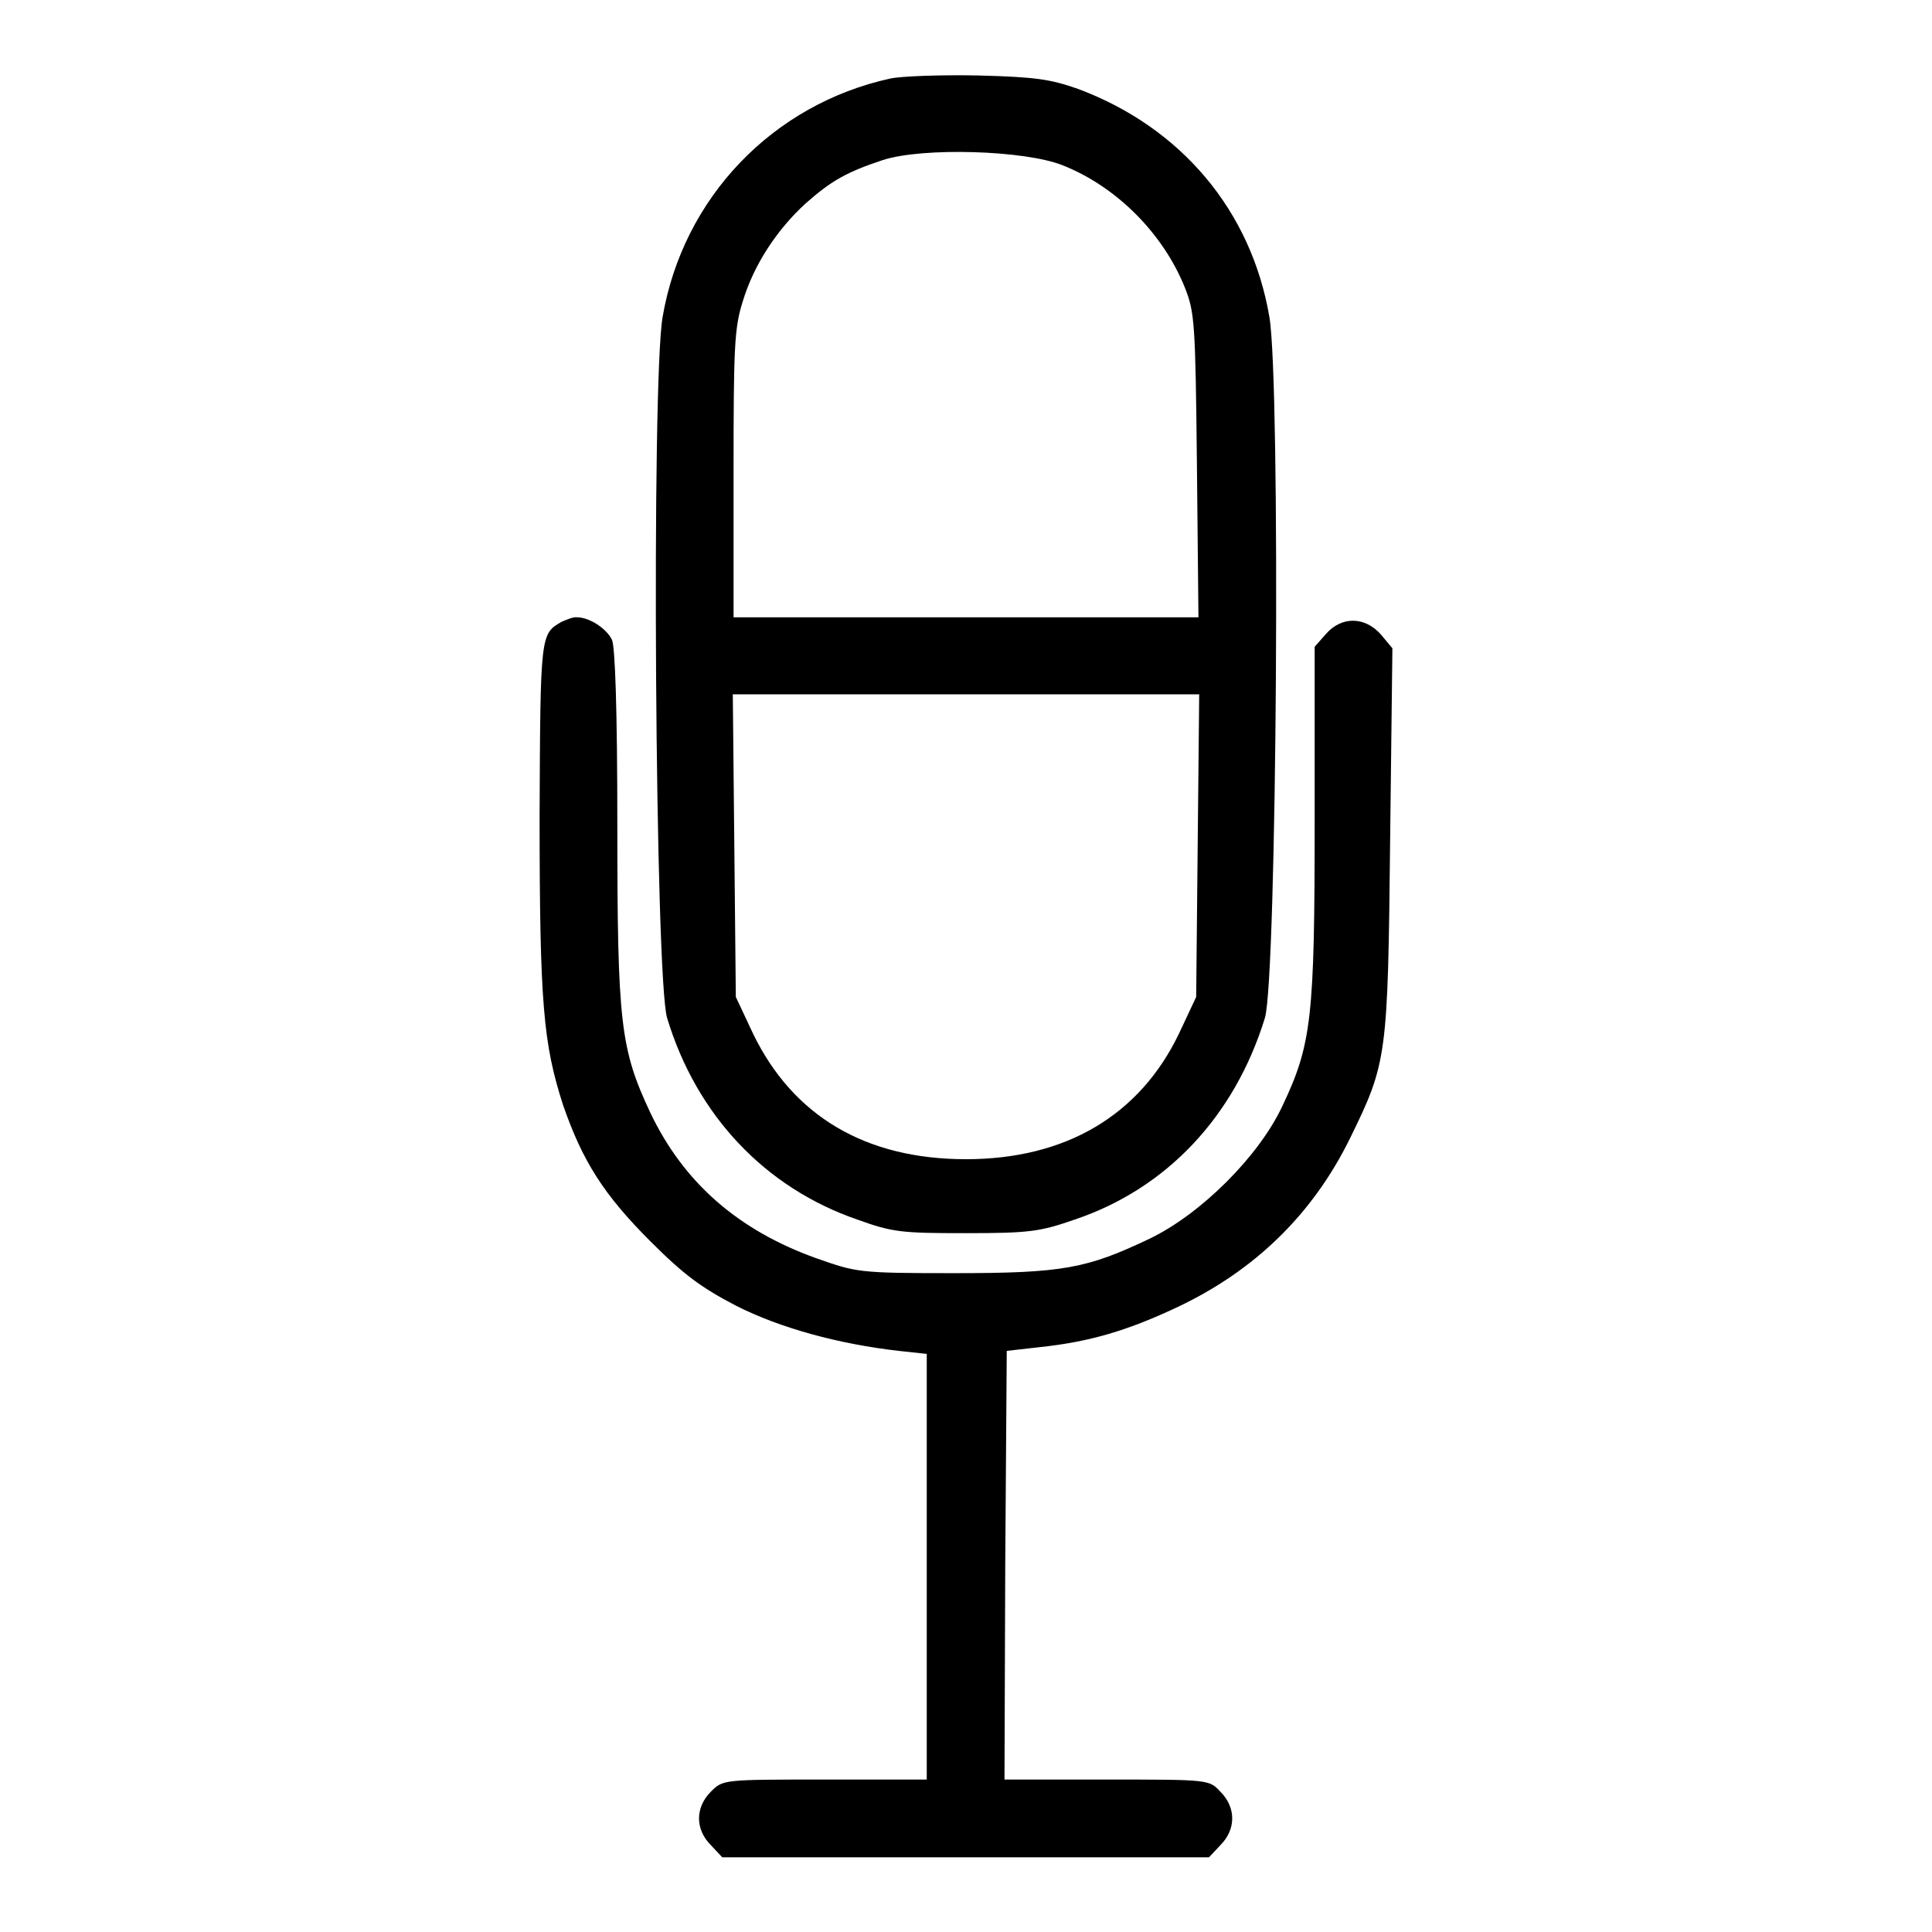
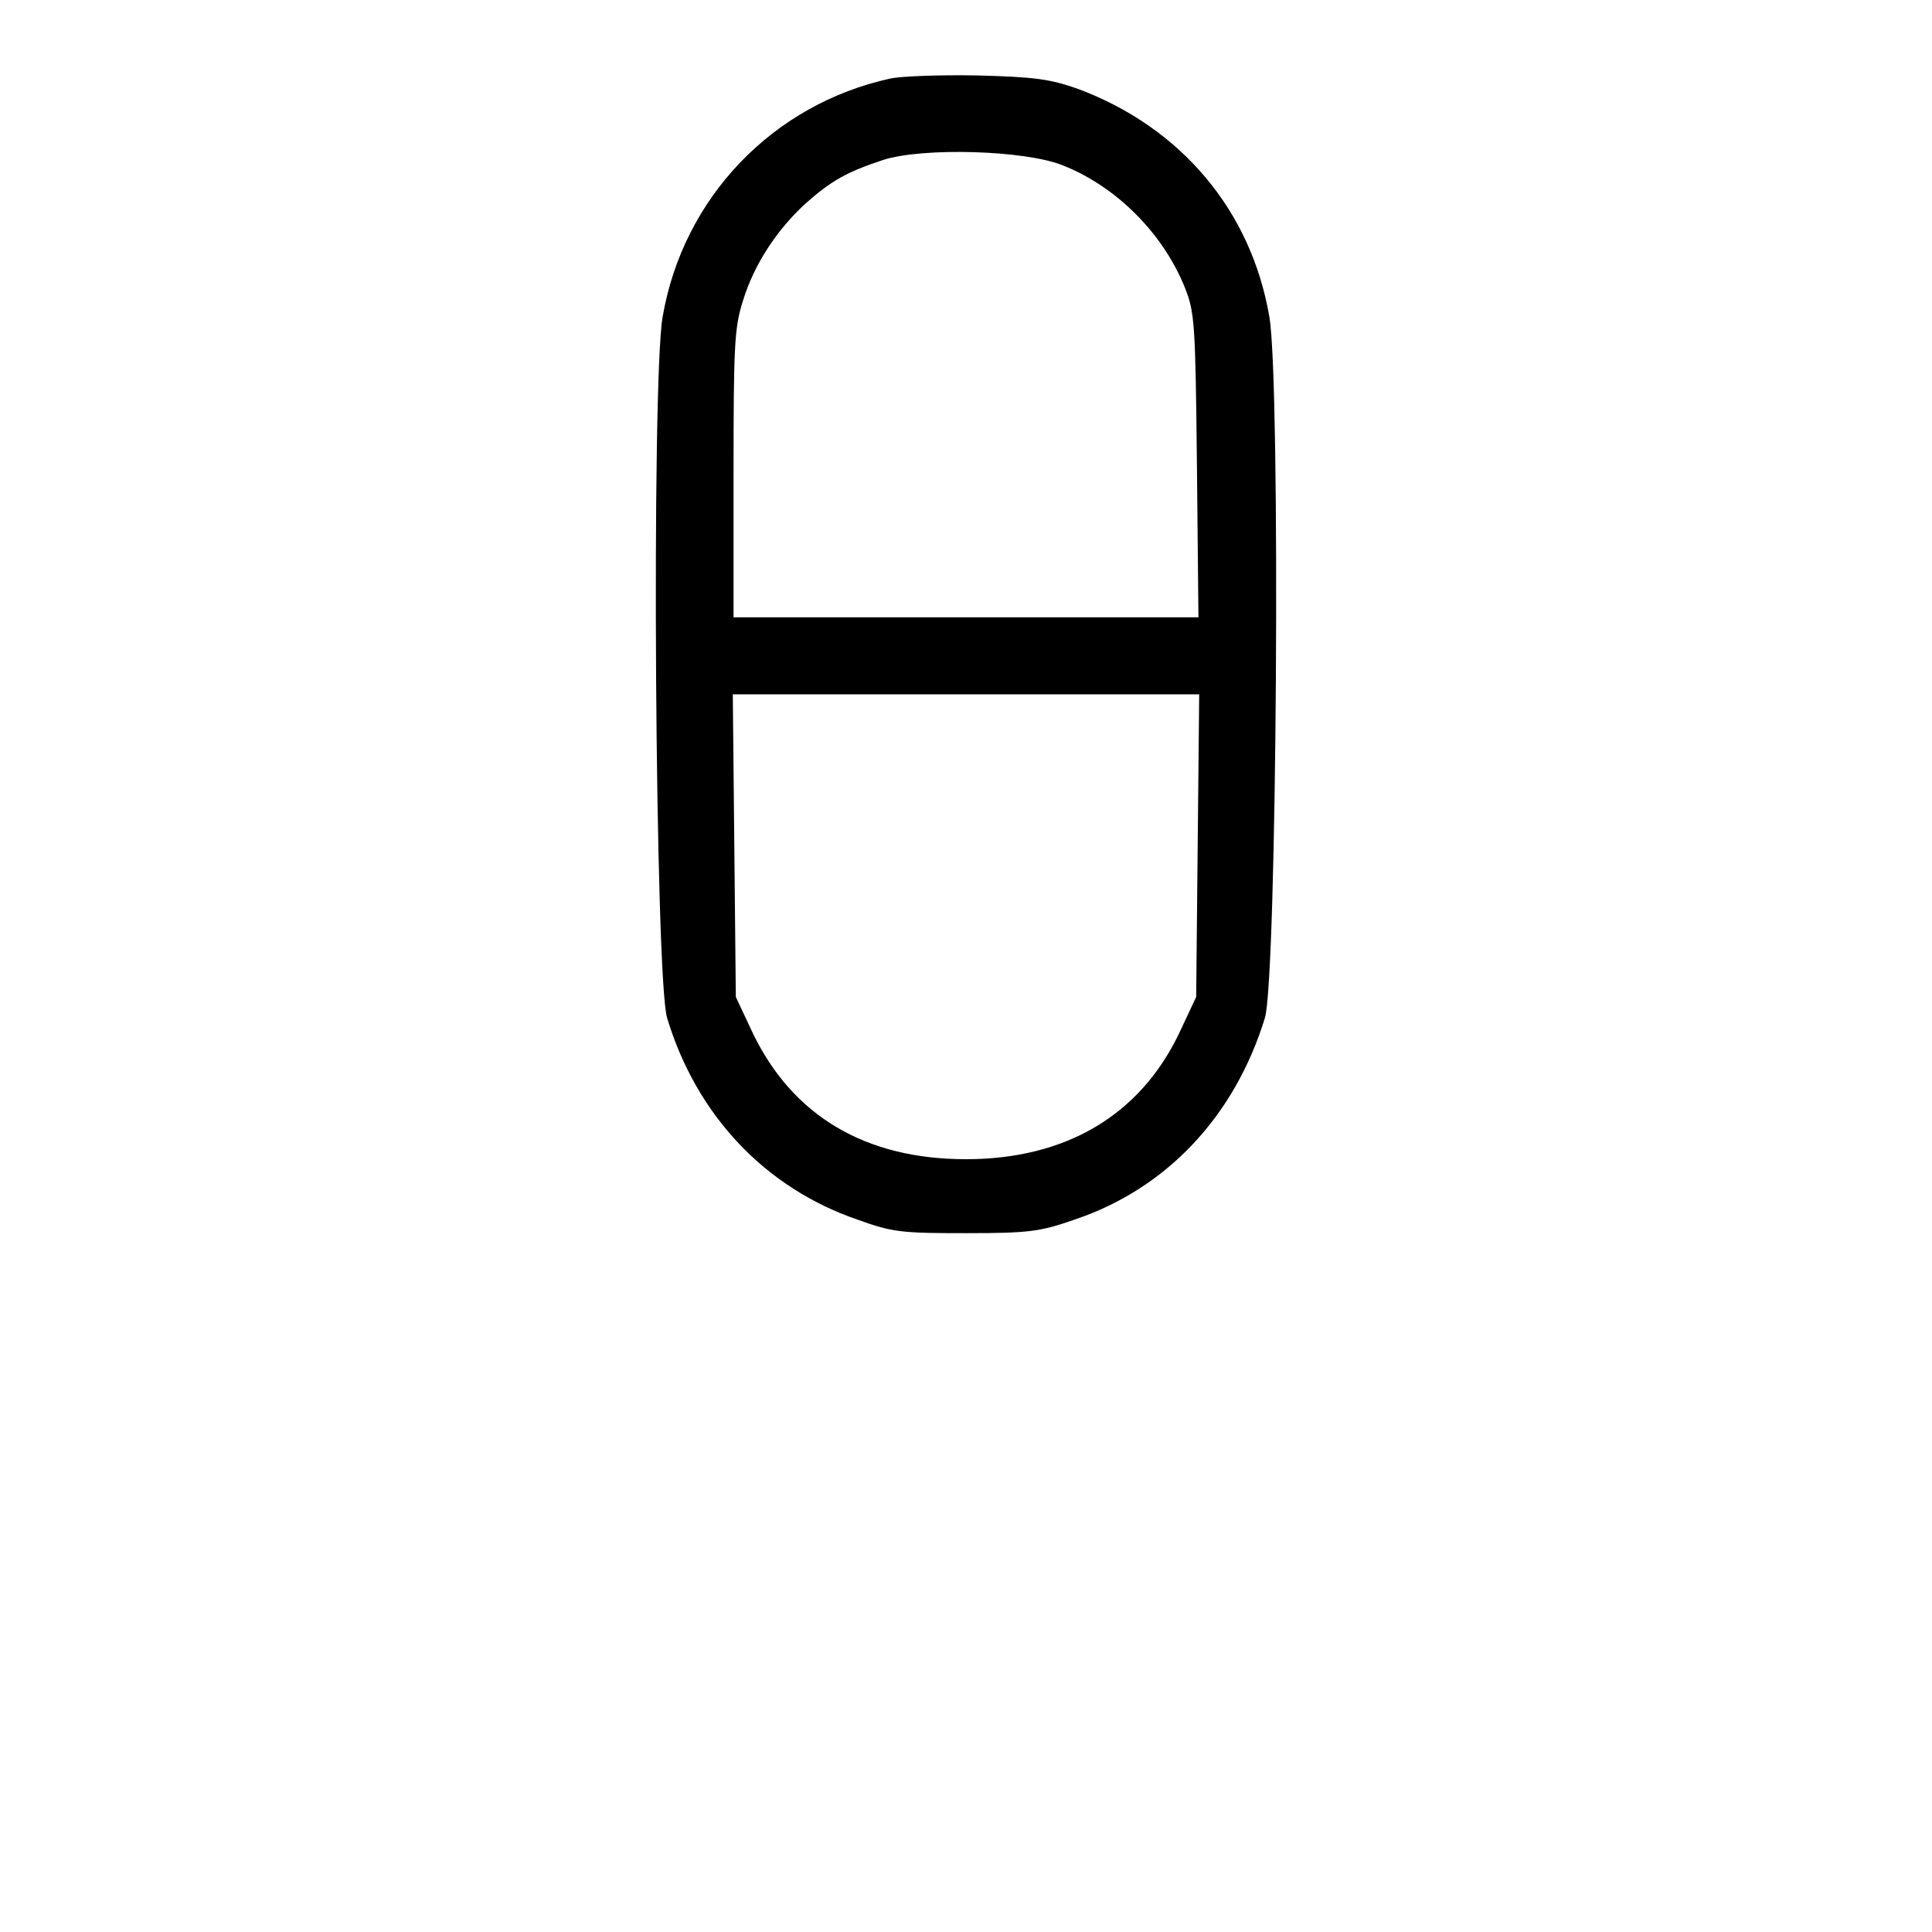
<svg xmlns="http://www.w3.org/2000/svg" version="1.1" x="0px" y="0px" viewBox="0 0 256 256" enable-background="new 0 0 256 256" xml:space="preserve">
  <g>
    <g>
      <g>
        <path fill="#000000" d="M118,10.4C102.4,13.8,90.5,26.2,87.8,42c-1.5,8.6-1,87.8,0.6,92.9c3.9,12.9,13,22.5,25.2,26.7c4.7,1.7,5.9,1.8,14.4,1.8c8.4,0,9.8-0.2,14.4-1.8c12.2-4.1,21.2-13.7,25.2-26.7c1.6-5.1,2.1-84.3,0.6-92.9c-2.4-14.1-11.7-25.1-25.3-30.2c-3.7-1.3-5.6-1.6-13.3-1.8C124.6,9.9,119.4,10.1,118,10.4z M140.8,21.9c7.1,2.8,13.3,9,16.2,16.2c1.3,3.3,1.4,4.6,1.6,23.6l0.2,20.1H128H97.2V62.8c0-16.8,0.1-19.3,1.2-22.8c1.5-5,4.6-9.6,8.3-13c3.5-3.1,5.5-4.2,10.3-5.8C122.3,19.5,135.8,19.9,140.8,21.9z M158.7,112l-0.2,20.1l-2.3,4.9c-5.2,10.8-15,16.6-28.2,16.6c-13.3,0-22.9-5.7-28.2-16.6l-2.3-4.9L97.3,112l-0.2-20H128h30.9L158.7,112z" />
-         <path fill="#000000" d="M74.4,82.4c-2.8,1.6-2.8,1.7-2.9,25.7c0,25,0.5,30.2,3.1,38.3c2.6,7.5,5.4,11.9,11.6,18.1c4.4,4.4,6.7,6.1,11.3,8.5c5.9,3,13.7,5.1,21.6,6l3.7,0.4v28.2v28.2h-13.5c-13.5,0-13.5,0-15.1,1.6c-2.1,2.1-2.1,5,0,7.1l1.5,1.6H128h32.2l1.5-1.6c2.1-2.1,2.1-5,0-7.1c-1.5-1.6-1.5-1.6-15.1-1.6h-13.5l0.1-28.4l0.2-28.4l4.4-0.5c6.6-0.7,11.6-2.2,18-5.2c10.5-4.9,18.2-12.5,23.1-22.5c4.9-10,5-10.8,5.3-39.5l0.3-25.4l-1.5-1.8c-2.1-2.4-5.2-2.5-7.3-0.1l-1.5,1.7v23.1c0,26.1-0.4,29.6-4.3,37.8c-3.1,6.6-10.7,14.2-17.5,17.5c-8.4,4-11.5,4.6-26,4.6c-12.7,0-12.9-0.1-18.3-2c-10.3-3.7-17.5-10-21.9-19.2c-4-8.5-4.4-11.9-4.4-38.1c0-15.6-0.3-23.6-0.7-24.6c-0.7-1.5-3-3-4.6-3C76,81.7,75.1,82.1,74.4,82.4z" />
      </g>
    </g>
  </g>
</svg>